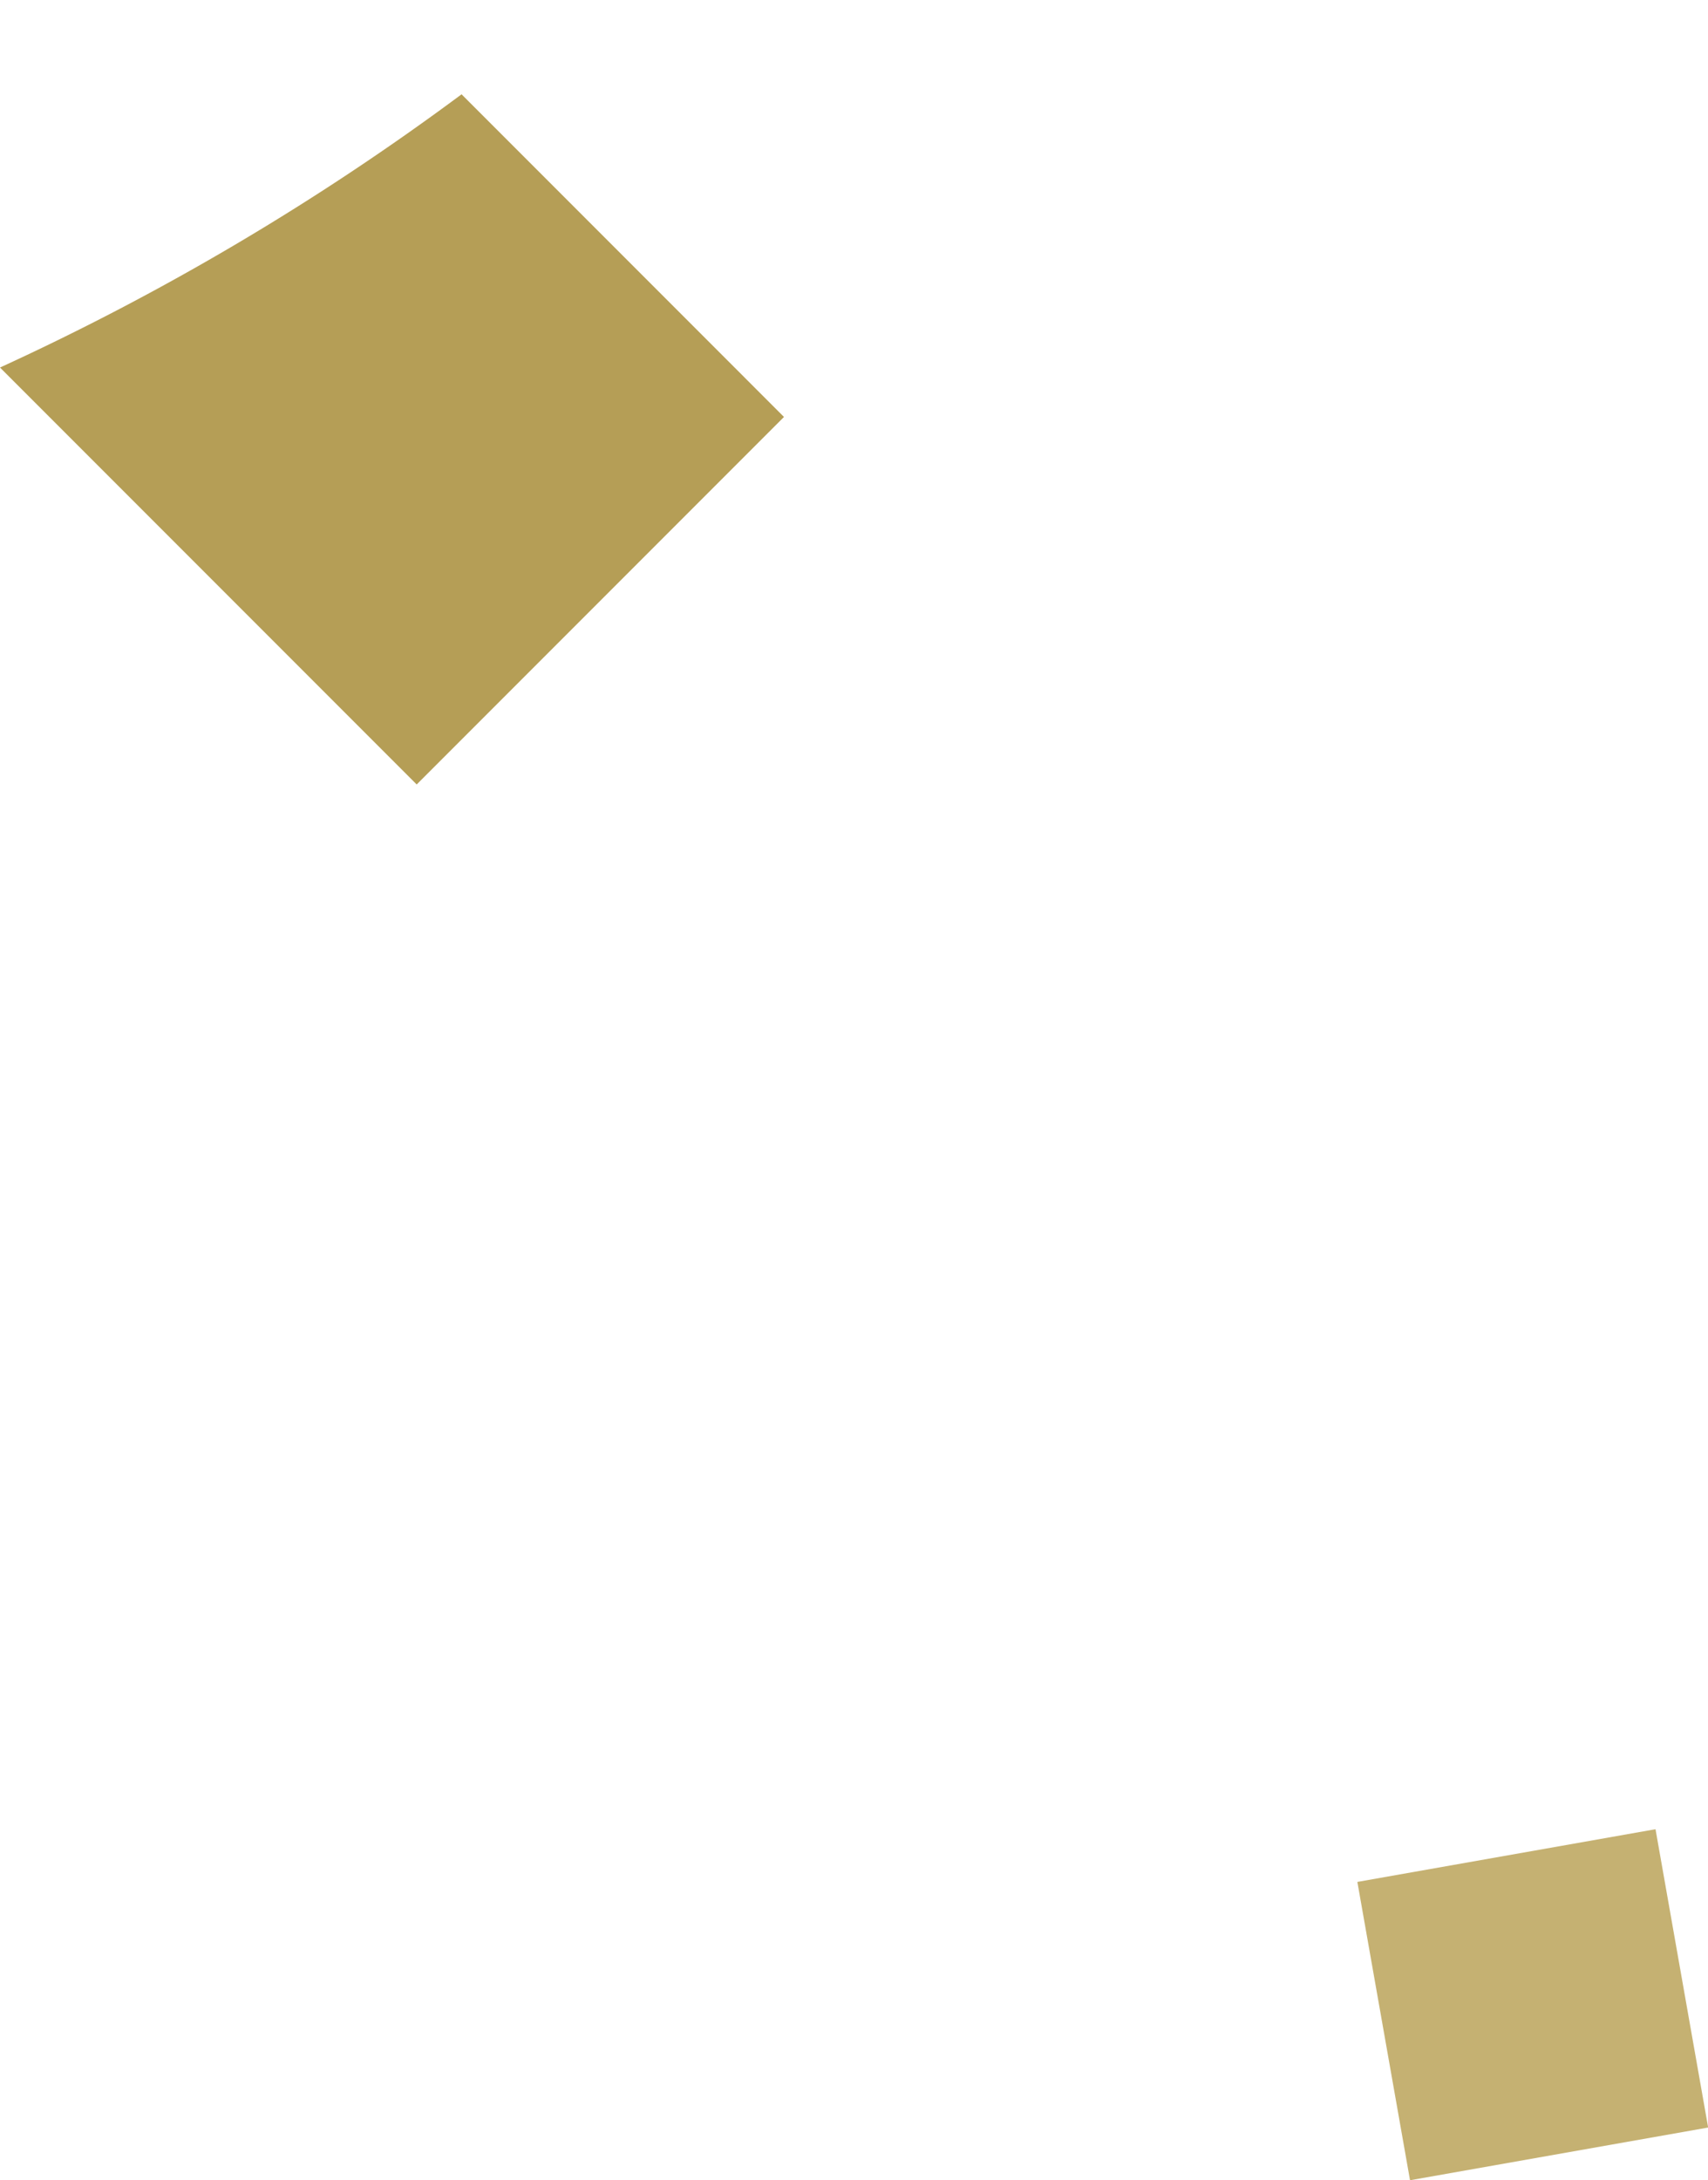
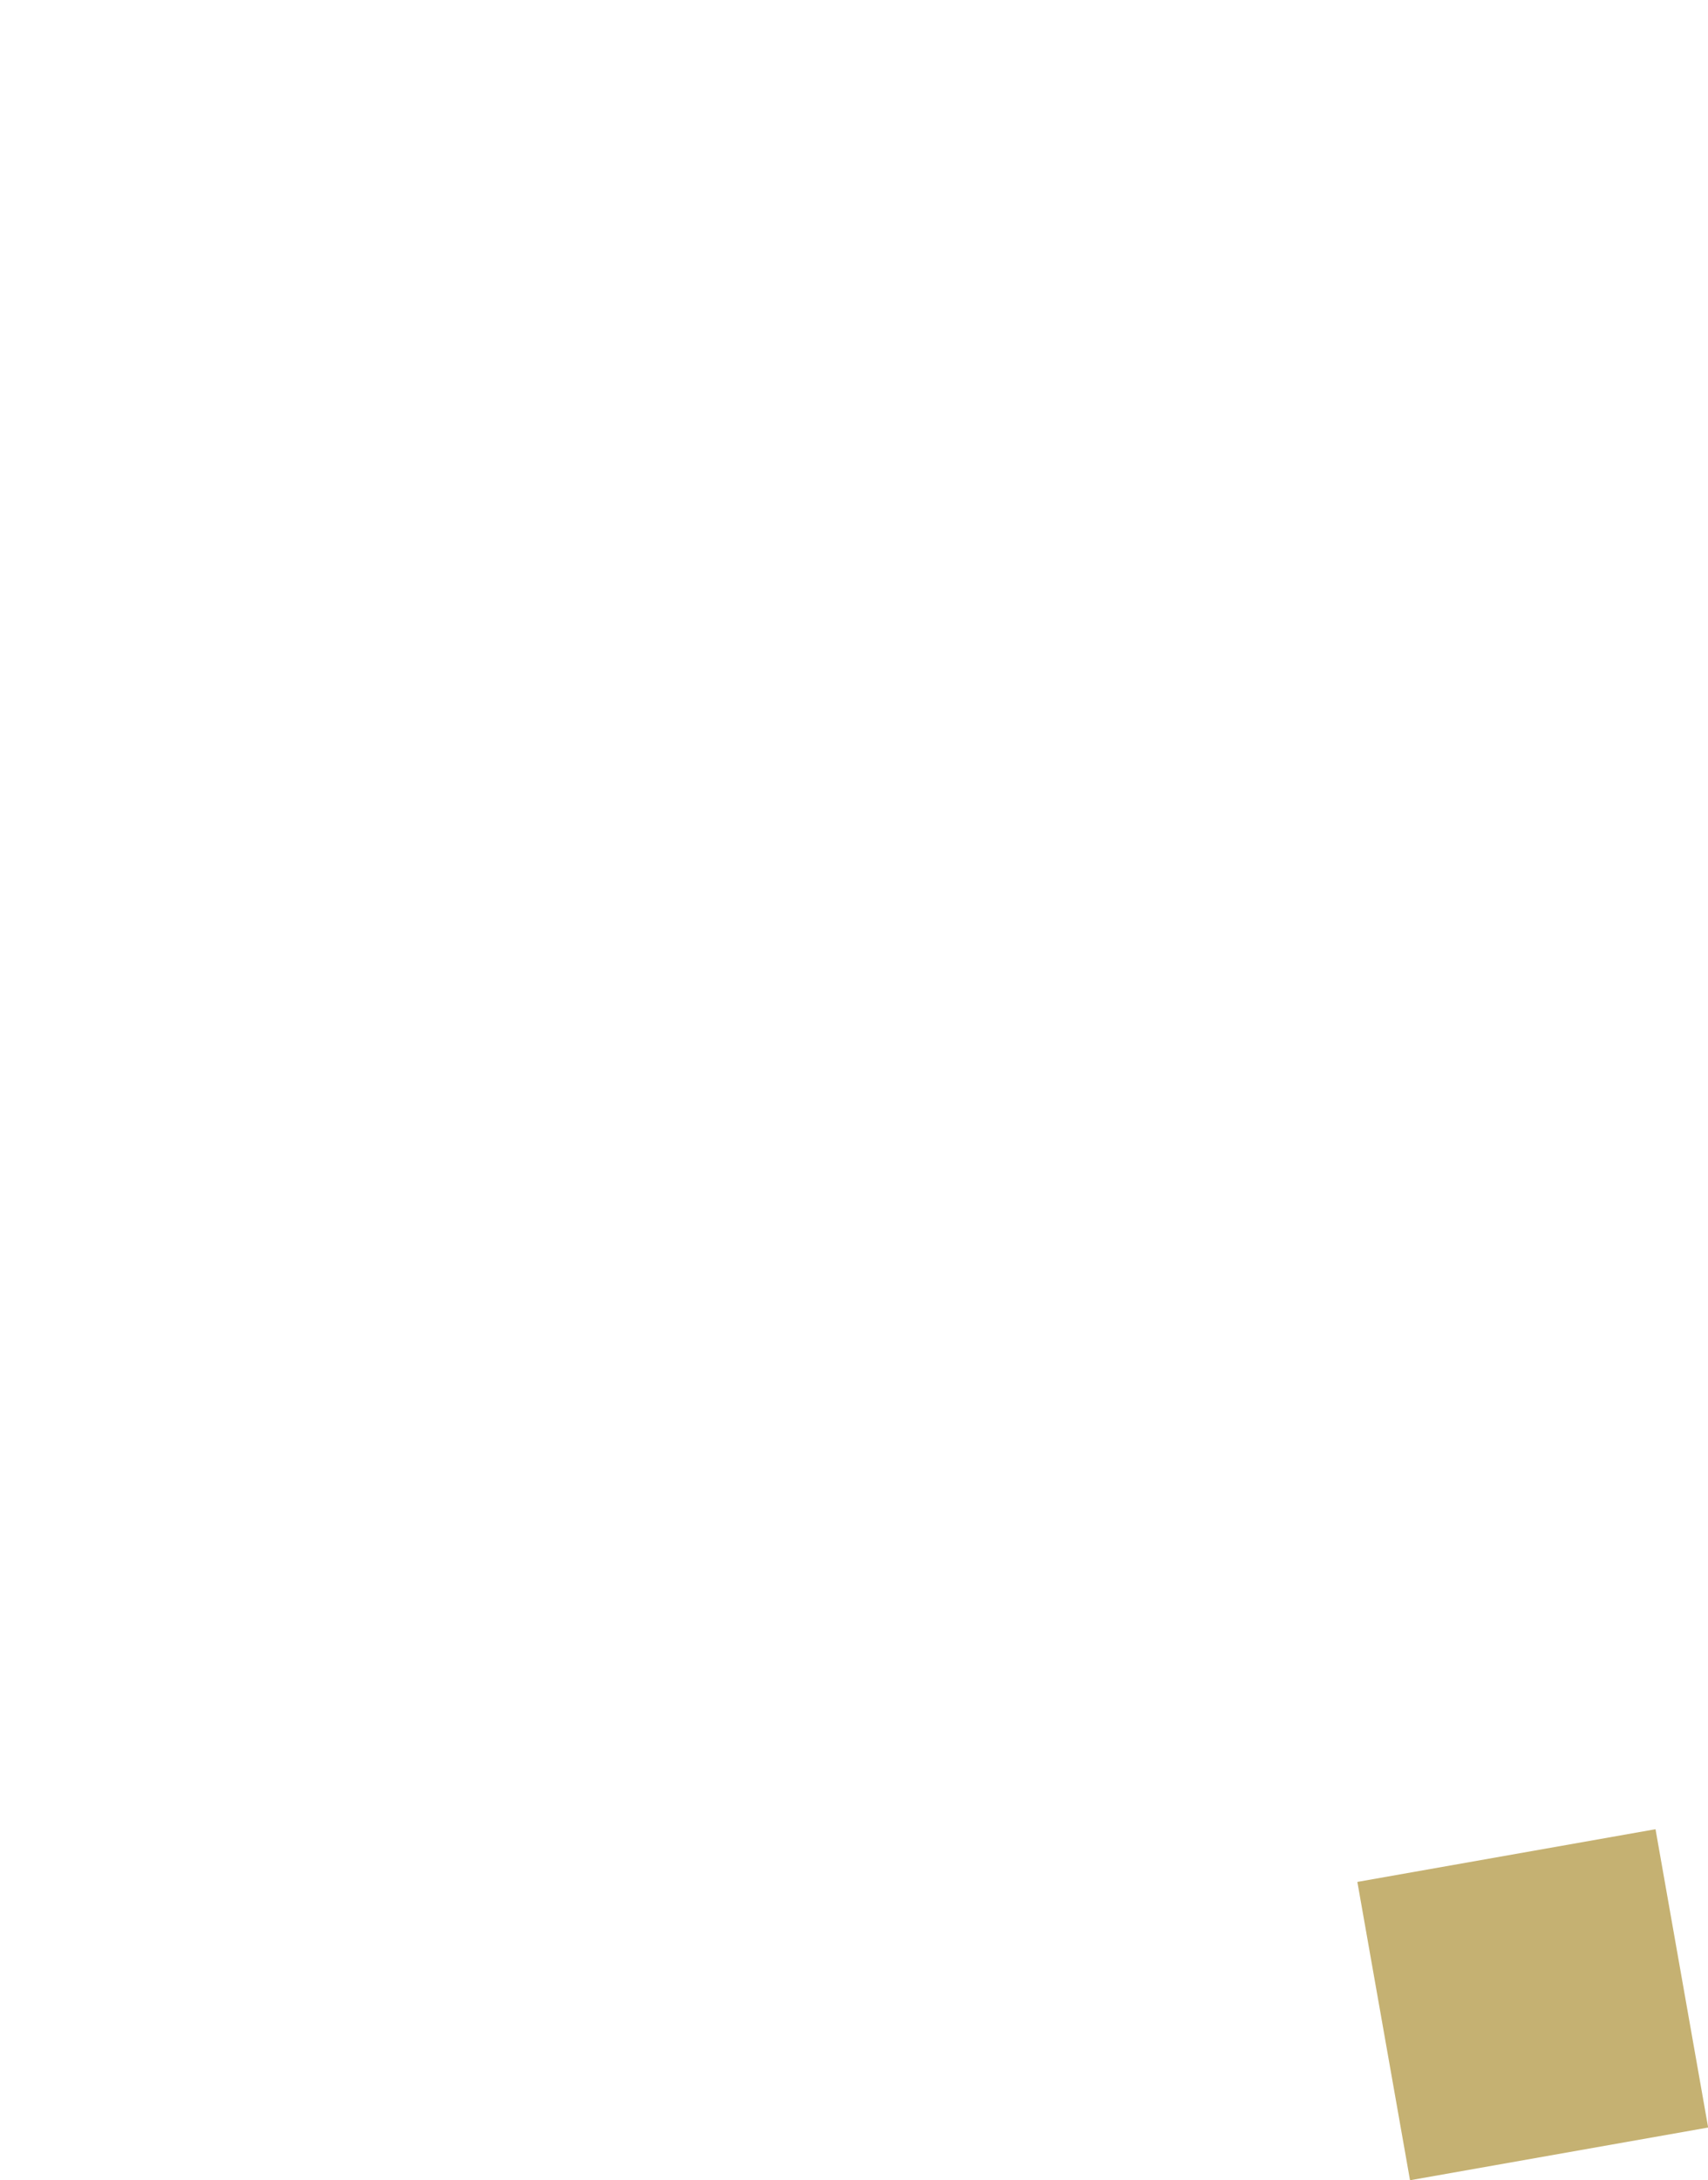
<svg xmlns="http://www.w3.org/2000/svg" width="76.894" height="98.094" viewBox="0 0 76.894 98.094">
  <path fill="#c5b172" d="M61.108 84.674l13.423-2.371 2.37 13.422-13.422 2.372z" />
-   <path d="M0 16.537l18.759 18.759L35.295 18.76 20.78 4.243A115.534 115.534 0 01-.001 16.537" fill="#b59e56" />
</svg>